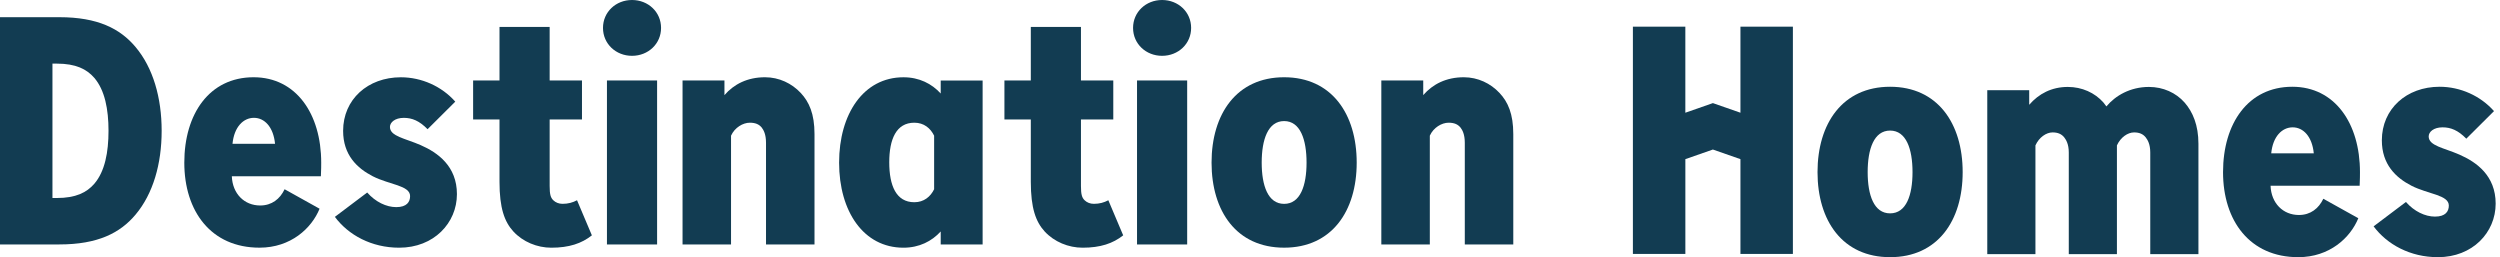
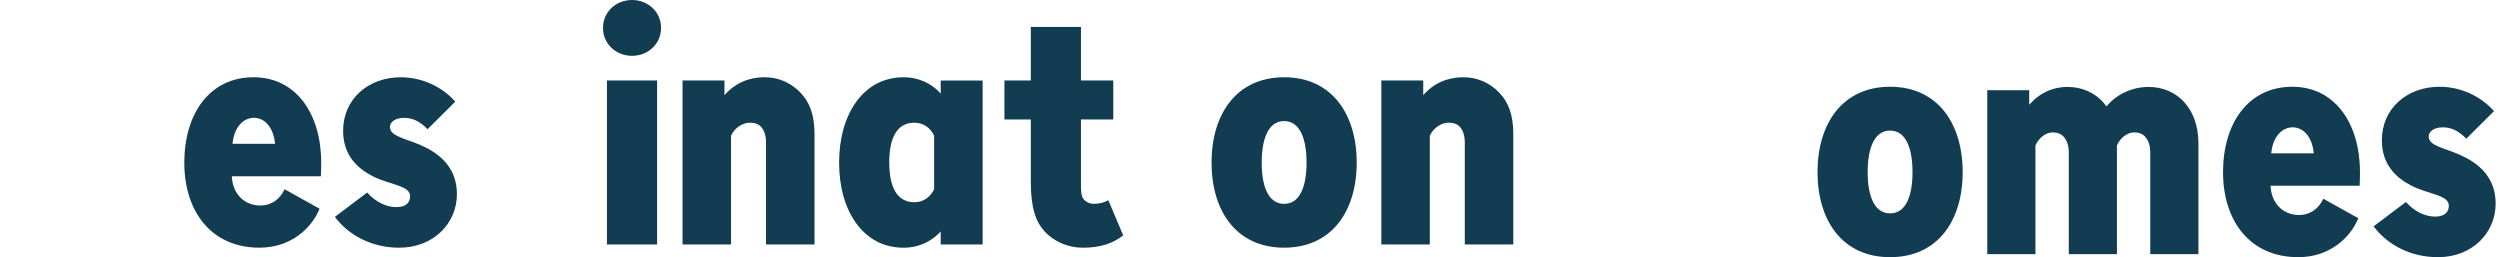
<svg xmlns="http://www.w3.org/2000/svg" width="418" height="43" viewBox="0 0 418 43" fill="none">
-   <path d="M22.671 35.877C20.081 38.971 16.327 40.869 9.928 40.869H0V2.875H9.928C16.327 2.875 20.076 4.773 22.671 7.868C25.593 11.341 27.029 16.334 27.029 21.872C27.029 27.41 25.593 32.403 22.671 35.877ZM9.486 33.107C12.685 33.107 14.506 32.187 15.772 30.721C17.539 28.656 18.144 25.456 18.144 21.872C18.144 18.288 17.535 15.088 15.772 13.023C14.502 11.557 12.685 10.637 9.486 10.637H8.77V33.107H9.486Z" fill="#123C52" />
  <path d="M53.706 27.19C53.706 27.3 53.706 28.709 53.653 29.471H38.762C38.874 32.403 40.856 34.357 43.505 34.357C45.438 34.357 46.816 33.27 47.586 31.641L53.433 34.899C52.109 38.157 48.633 41.411 43.393 41.411C35.286 41.411 30.816 35.331 30.816 27.19C30.816 19.05 35.008 12.917 42.4 12.917C49.518 12.917 53.706 19.05 53.706 27.19ZM45.988 24.042C45.711 21.22 44.221 19.701 42.458 19.701C40.691 19.701 39.147 21.22 38.874 24.042H45.988Z" fill="#123C52" />
  <path d="M71.49 21.603C70.112 20.194 68.899 19.706 67.517 19.706C66.027 19.706 65.199 20.467 65.199 21.225C65.199 22.801 67.736 23.127 70.331 24.263C73.199 25.513 76.398 27.789 76.398 32.46C76.398 37.29 72.537 41.415 66.747 41.415C62.112 41.415 58.251 39.297 55.991 36.26L61.396 32.187C62.774 33.759 64.595 34.631 66.251 34.631C68.014 34.631 68.568 33.763 68.568 32.786C68.568 30.994 65.092 30.888 62.335 29.475C59.687 28.119 57.369 25.892 57.369 21.876C57.369 16.611 61.508 12.921 67.02 12.921C70.497 12.921 73.861 14.44 76.121 16.994L71.49 21.603Z" fill="#123C52" />
-   <path d="M98.962 39.35C97.253 40.706 95.155 41.415 92.179 41.415C89.808 41.415 87.436 40.438 85.835 38.703C84.345 37.074 83.517 34.793 83.517 30.399V19.974H79.105V13.459H83.517V4.504H91.902V13.459H97.307V19.97H91.902V31.096C91.902 32.509 92.067 33.05 92.51 33.482C92.895 33.861 93.45 34.081 94.054 34.081C94.993 34.081 95.763 33.865 96.479 33.482L98.962 39.35Z" fill="#123C52" />
  <path d="M105.675 0C108.377 0 110.529 2.008 110.529 4.667C110.529 7.326 108.377 9.334 105.675 9.334C102.972 9.334 100.82 7.326 100.82 4.667C100.82 2.008 102.972 0 105.675 0ZM109.867 13.459V40.869H101.482V13.459H109.867Z" fill="#123C52" />
  <path d="M121.128 15.902C122.73 14.057 124.99 12.917 127.911 12.917C130.283 12.917 132.381 13.947 133.867 15.523C135.299 17.042 136.185 19.05 136.185 22.418V40.873H128.077V23.88C128.077 22.471 127.692 21.762 127.361 21.33C126.918 20.789 126.314 20.516 125.375 20.516C124.216 20.516 122.838 21.33 122.229 22.686V40.869H114.122V13.459H121.128V15.902Z" fill="#123C52" />
  <path d="M157.287 15.633V13.463H164.294V40.873H157.287V38.703C155.797 40.332 153.703 41.415 151.055 41.415C144.379 41.415 140.298 35.335 140.298 27.195C140.298 19.054 144.379 12.921 151.055 12.921C153.703 12.917 155.802 14.005 157.287 15.633ZM156.186 22.687C155.578 21.436 154.477 20.516 152.876 20.516C149.842 20.516 148.683 23.285 148.683 27.138C148.683 31.047 149.842 33.812 152.876 33.812C154.473 33.812 155.578 32.888 156.186 31.642V22.687Z" fill="#123C52" />
  <path d="M187.797 39.35C186.088 40.706 183.989 41.415 181.014 41.415C178.642 41.415 176.271 40.438 174.669 38.703C173.179 37.074 172.352 34.793 172.352 30.399V19.974H167.94V13.459H172.352V4.504H180.736V13.459H186.141V19.97H180.736V31.096C180.736 32.509 180.902 33.05 181.345 33.482C181.73 33.861 182.284 34.081 182.889 34.081C183.828 34.081 184.598 33.865 185.314 33.482L187.797 39.35Z" fill="#123C52" />
-   <path d="M194.303 0C197.005 0 199.157 2.008 199.157 4.667C199.157 7.326 197.005 9.334 194.303 9.334C191.6 9.334 189.448 7.326 189.448 4.667C189.448 2.008 191.6 0 194.303 0ZM198.495 13.459V40.869H190.11V13.459H198.495Z" fill="#123C52" />
  <path d="M202.572 27.19C202.572 19.05 206.764 12.917 214.706 12.917C222.648 12.917 226.84 19.05 226.84 27.19C226.84 35.331 222.648 41.411 214.706 41.411C206.764 41.415 202.572 35.335 202.572 27.19ZM214.706 34.085C217.409 34.085 218.456 31.047 218.456 27.19C218.456 23.334 217.409 20.243 214.706 20.243C212.003 20.243 210.956 23.338 210.956 27.19C210.956 31.043 212.003 34.085 214.706 34.085Z" fill="#123C52" />
  <path d="M237.965 15.902C239.567 14.057 241.826 12.917 244.748 12.917C247.119 12.917 249.218 13.947 250.703 15.523C252.14 17.042 253.021 19.05 253.021 22.418V40.873H244.914V23.88C244.914 22.471 244.529 21.762 244.198 21.33C243.755 20.789 243.151 20.516 242.211 20.516C241.052 20.516 239.674 21.33 239.066 22.686V40.869H230.958V13.459H237.965V15.902Z" fill="#123C52" />
-   <path d="M281.793 26.609V42.459H273.02V4.464H281.789V18.848L286.395 17.239L291.002 18.848V4.464H299.771V42.459H291.002V26.609L286.395 25.001L281.793 26.609Z" fill="#123C52" />
  <path d="M303.889 28.78C303.889 20.639 308.082 14.506 316.024 14.506C323.966 14.506 328.158 20.639 328.158 28.78C328.158 36.92 323.966 43 316.024 43C308.082 43 303.889 36.92 303.889 28.78ZM316.024 35.674C318.726 35.674 319.773 32.636 319.773 28.78C319.773 24.923 318.726 21.832 316.024 21.832C313.321 21.832 312.274 24.927 312.274 28.78C312.274 32.632 313.321 35.674 316.024 35.674Z" fill="#123C52" />
  <path d="M332.276 15.077H339.283V17.52C340.884 15.675 343.032 14.535 345.739 14.535C348.11 14.535 350.262 15.512 351.694 17.141L352.191 17.793C353.681 16.001 356.164 14.535 359.305 14.535C361.676 14.535 363.828 15.512 365.26 17.141C366.639 18.713 367.578 20.941 367.578 24.036V42.491H359.524V25.502C359.524 24.093 359.082 23.384 358.75 22.953C358.308 22.411 357.703 22.138 356.818 22.138C355.771 22.138 354.558 22.953 353.95 24.309V42.491H345.9V25.502C345.9 24.093 345.457 23.384 345.126 22.953C344.683 22.411 344.079 22.138 343.193 22.138C342.146 22.138 340.934 22.953 340.325 24.309V42.491H332.272V15.077H332.276Z" fill="#123C52" />
  <path d="M394.587 28.78C394.587 28.89 394.587 30.299 394.533 31.06H379.638C379.75 33.992 381.732 35.947 384.381 35.947C386.313 35.947 387.692 34.859 388.461 33.231L394.309 36.488C392.985 39.746 389.508 43 384.269 43C376.162 43 371.692 36.92 371.692 28.78C371.692 20.639 375.884 14.506 383.276 14.506C390.394 14.506 394.587 20.639 394.587 28.78ZM386.864 25.632C386.587 22.81 385.097 21.291 383.334 21.291C381.567 21.291 380.023 22.81 379.75 25.632H386.864Z" fill="#123C52" />
  <path d="M412.366 23.188C410.988 21.779 409.775 21.291 408.393 21.291C406.903 21.291 406.075 22.052 406.075 22.81C406.075 24.386 408.612 24.711 411.207 25.848C414.075 27.098 417.274 29.374 417.274 34.045C417.274 38.875 413.413 43 407.623 43C402.988 43 399.127 40.882 396.867 37.844L402.272 33.772C403.65 35.344 405.471 36.215 407.126 36.215C408.889 36.215 409.444 35.348 409.444 34.371C409.444 32.579 405.968 32.473 403.211 31.06C400.563 29.704 398.245 27.477 398.245 23.461C398.245 18.196 402.384 14.506 407.896 14.506C411.373 14.506 414.737 16.025 416.997 18.579L412.366 23.188Z" fill="#123C52" />
</svg>